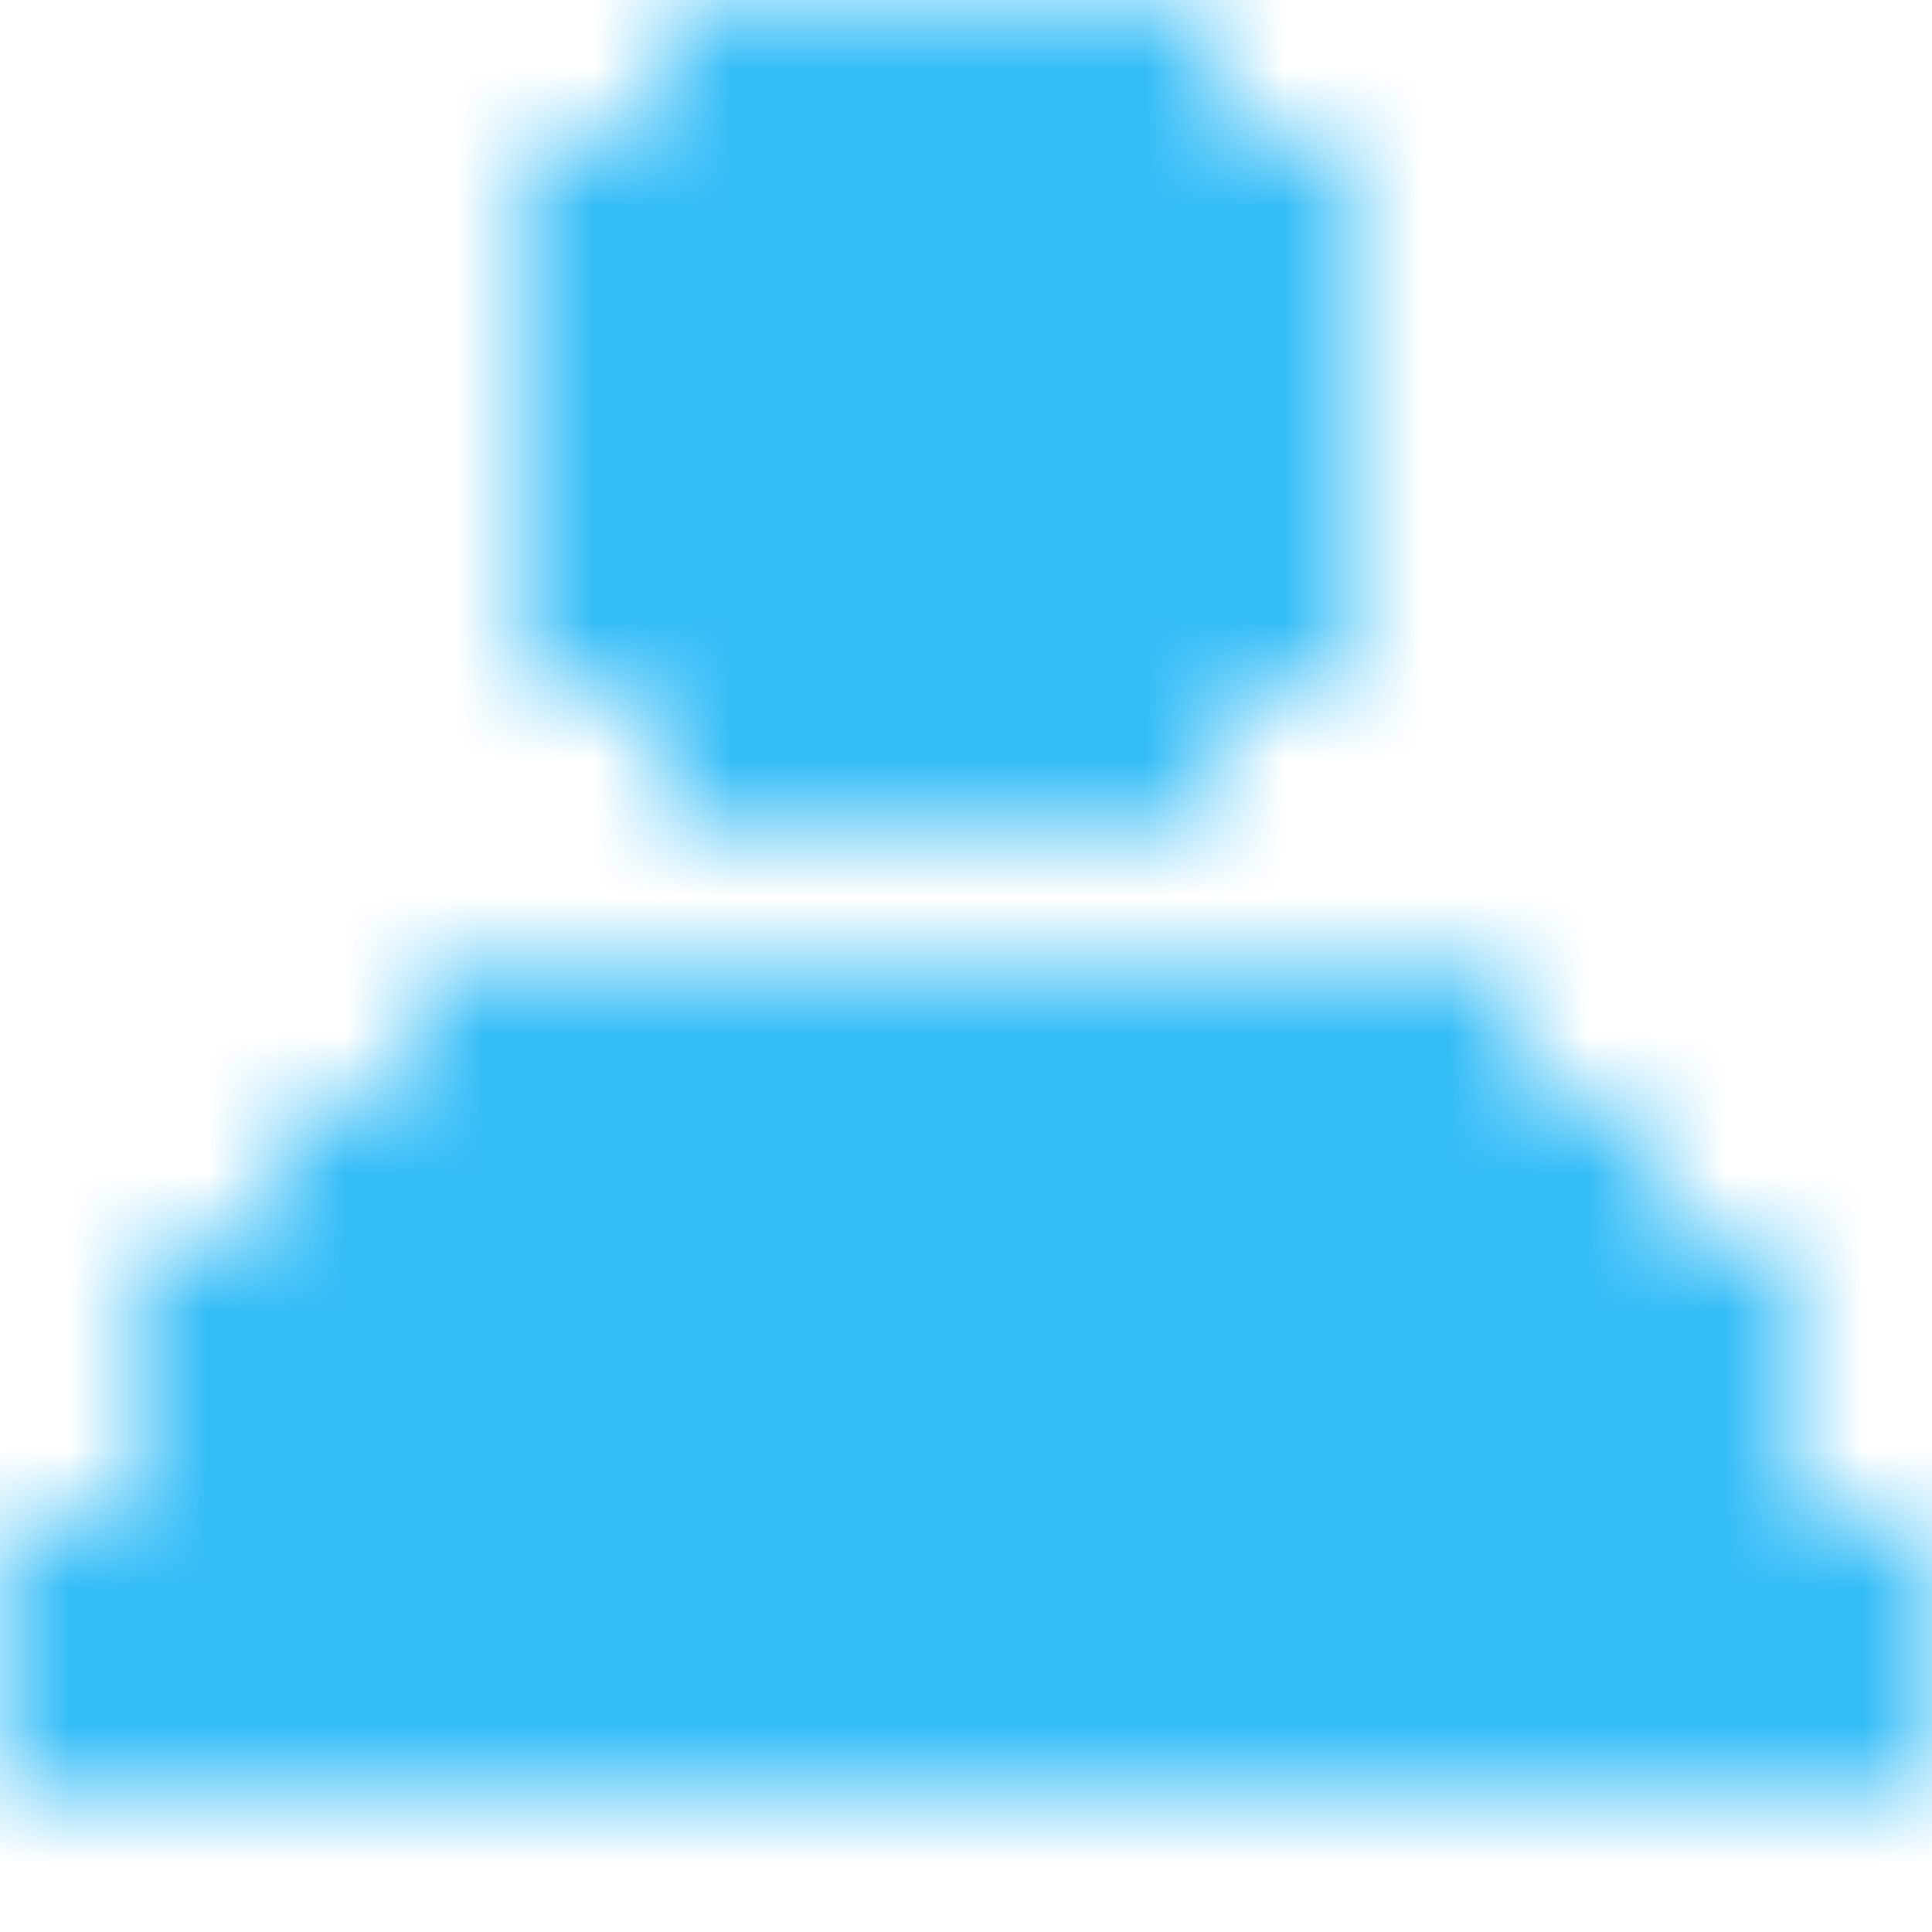
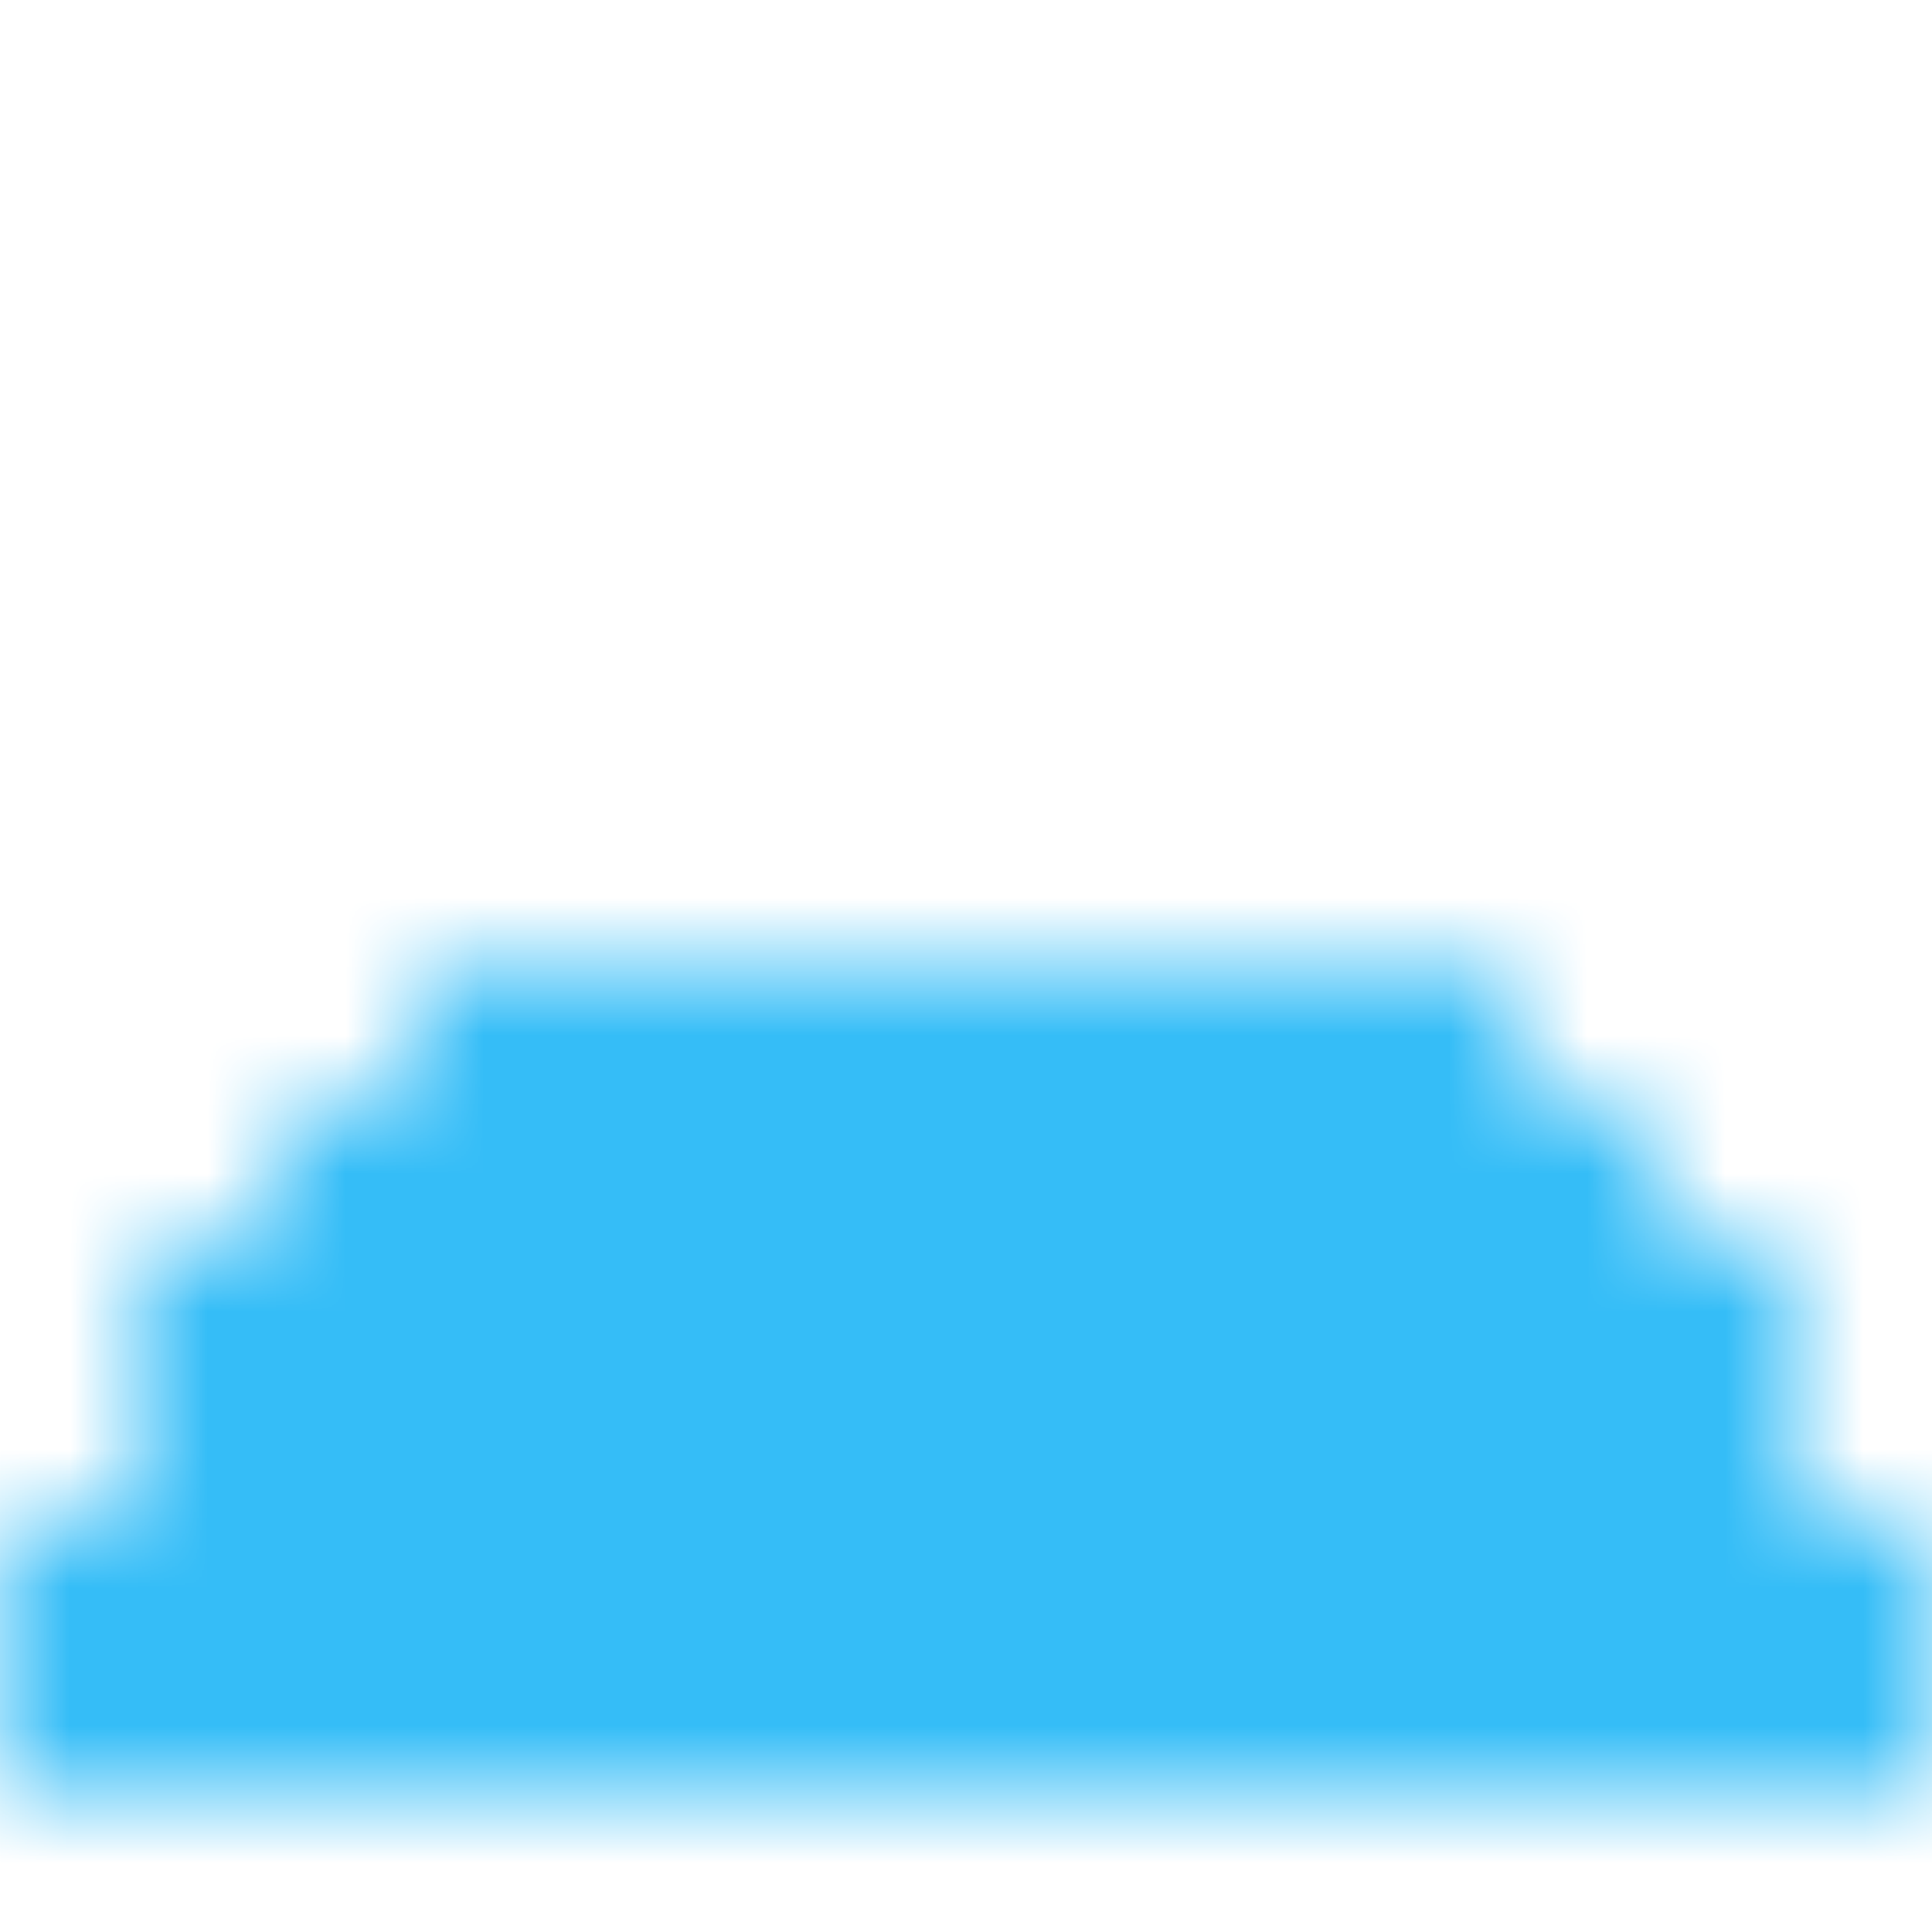
<svg xmlns="http://www.w3.org/2000/svg" xmlns:xlink="http://www.w3.org/1999/xlink" width="14" height="14" viewBox="0 0 14 14" shape-rendering="crispEdges">
  <defs>
    <path id="a" d="M7 1.519c-.91 0-1.745-.319-2.402-.851A7.003 7.003 0 0 0 0 7.246h14A7.003 7.003 0 0 0 9.402.668 3.799 3.799 0 0 1 7 1.519z" />
    <path id="c" d="M.818 3.182a3.182 3.182 0 1 0 6.363-.001 3.182 3.182 0 0 0-6.363.001z" />
  </defs>
  <g fill="none" fill-rule="evenodd">
    <g transform="translate(0 6)">
      <mask id="b" fill="#fff">
        <use xlink:href="#a" />
      </mask>
      <path fill="#35BDF7" d="M-5 12.246h24V-4.331H-5z" mask="url(#b)" />
    </g>
    <g transform="translate(2.8)">
      <mask id="d" fill="#fff">
        <use xlink:href="#c" />
      </mask>
-       <path fill="#35BDF7" d="M-4.182 11.364h16.363V-5H-4.182z" mask="url(#d)" />
    </g>
  </g>
</svg>